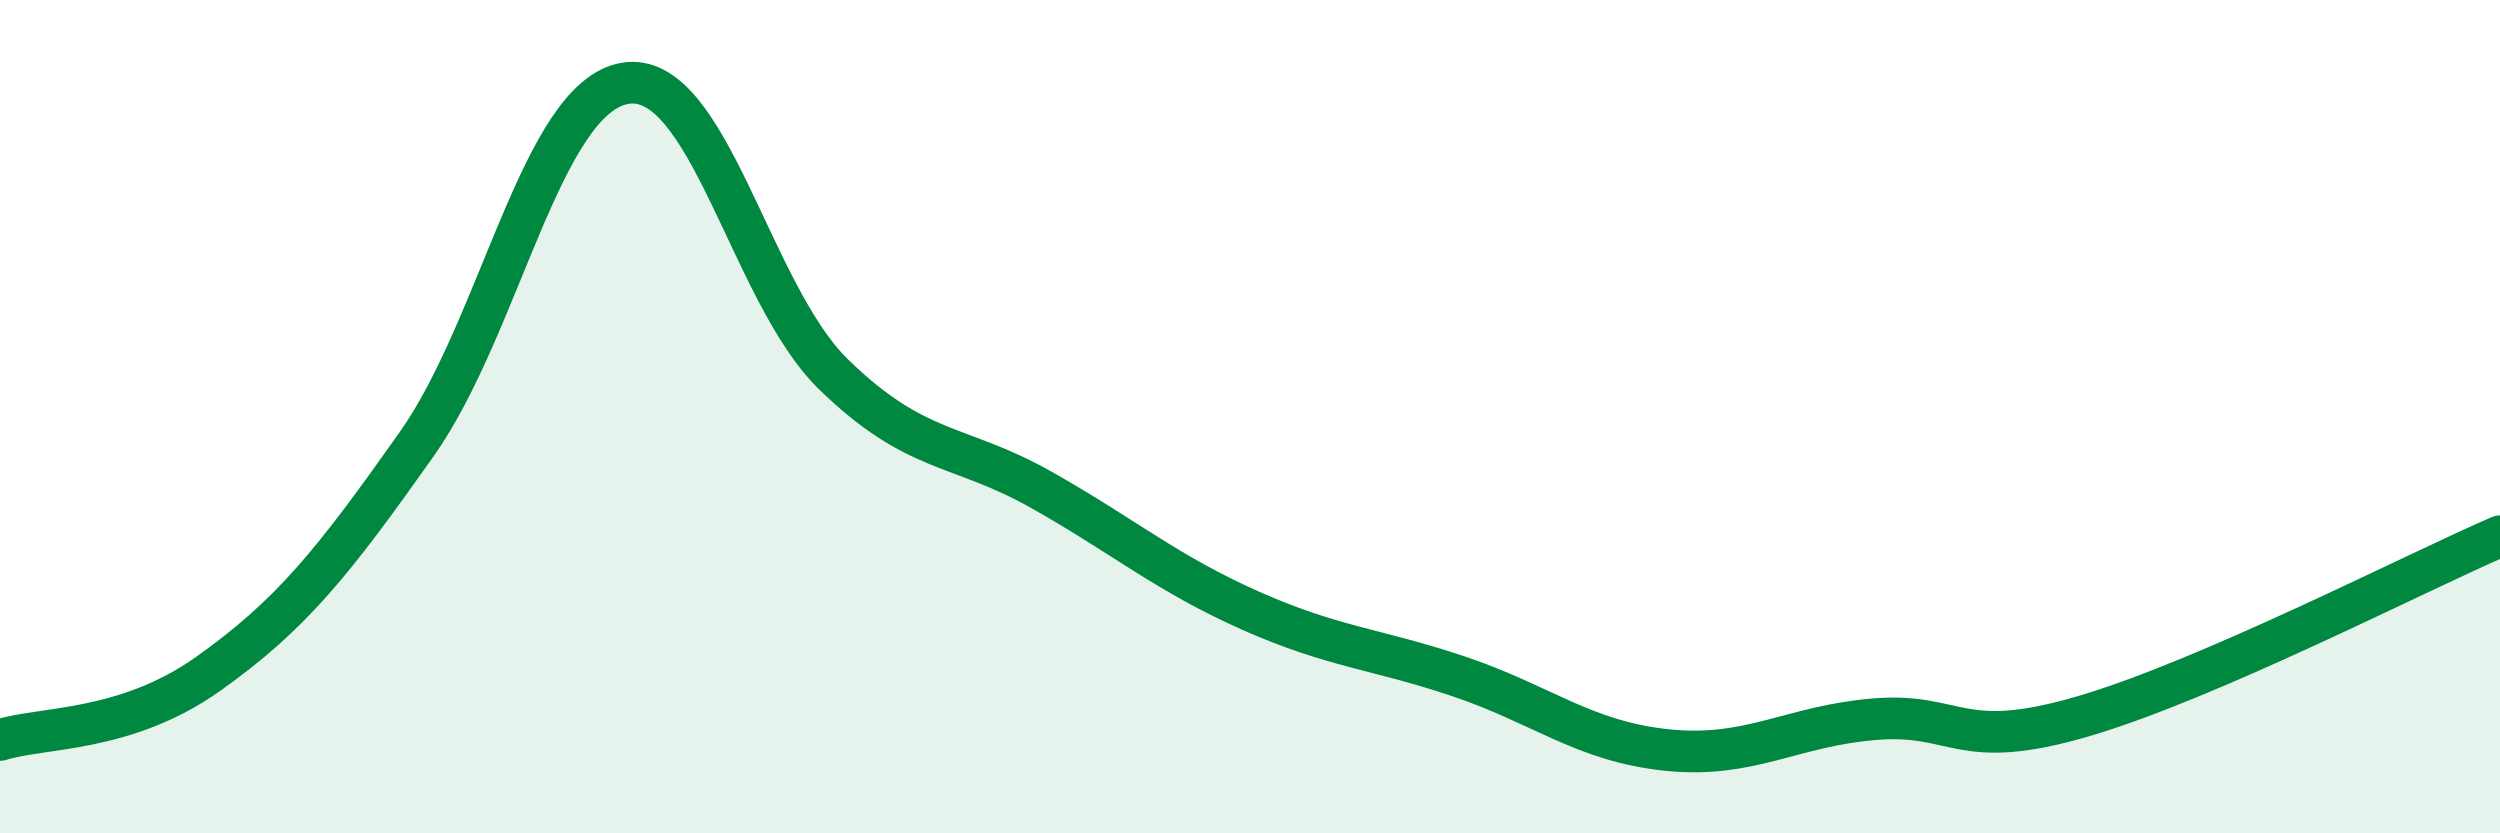
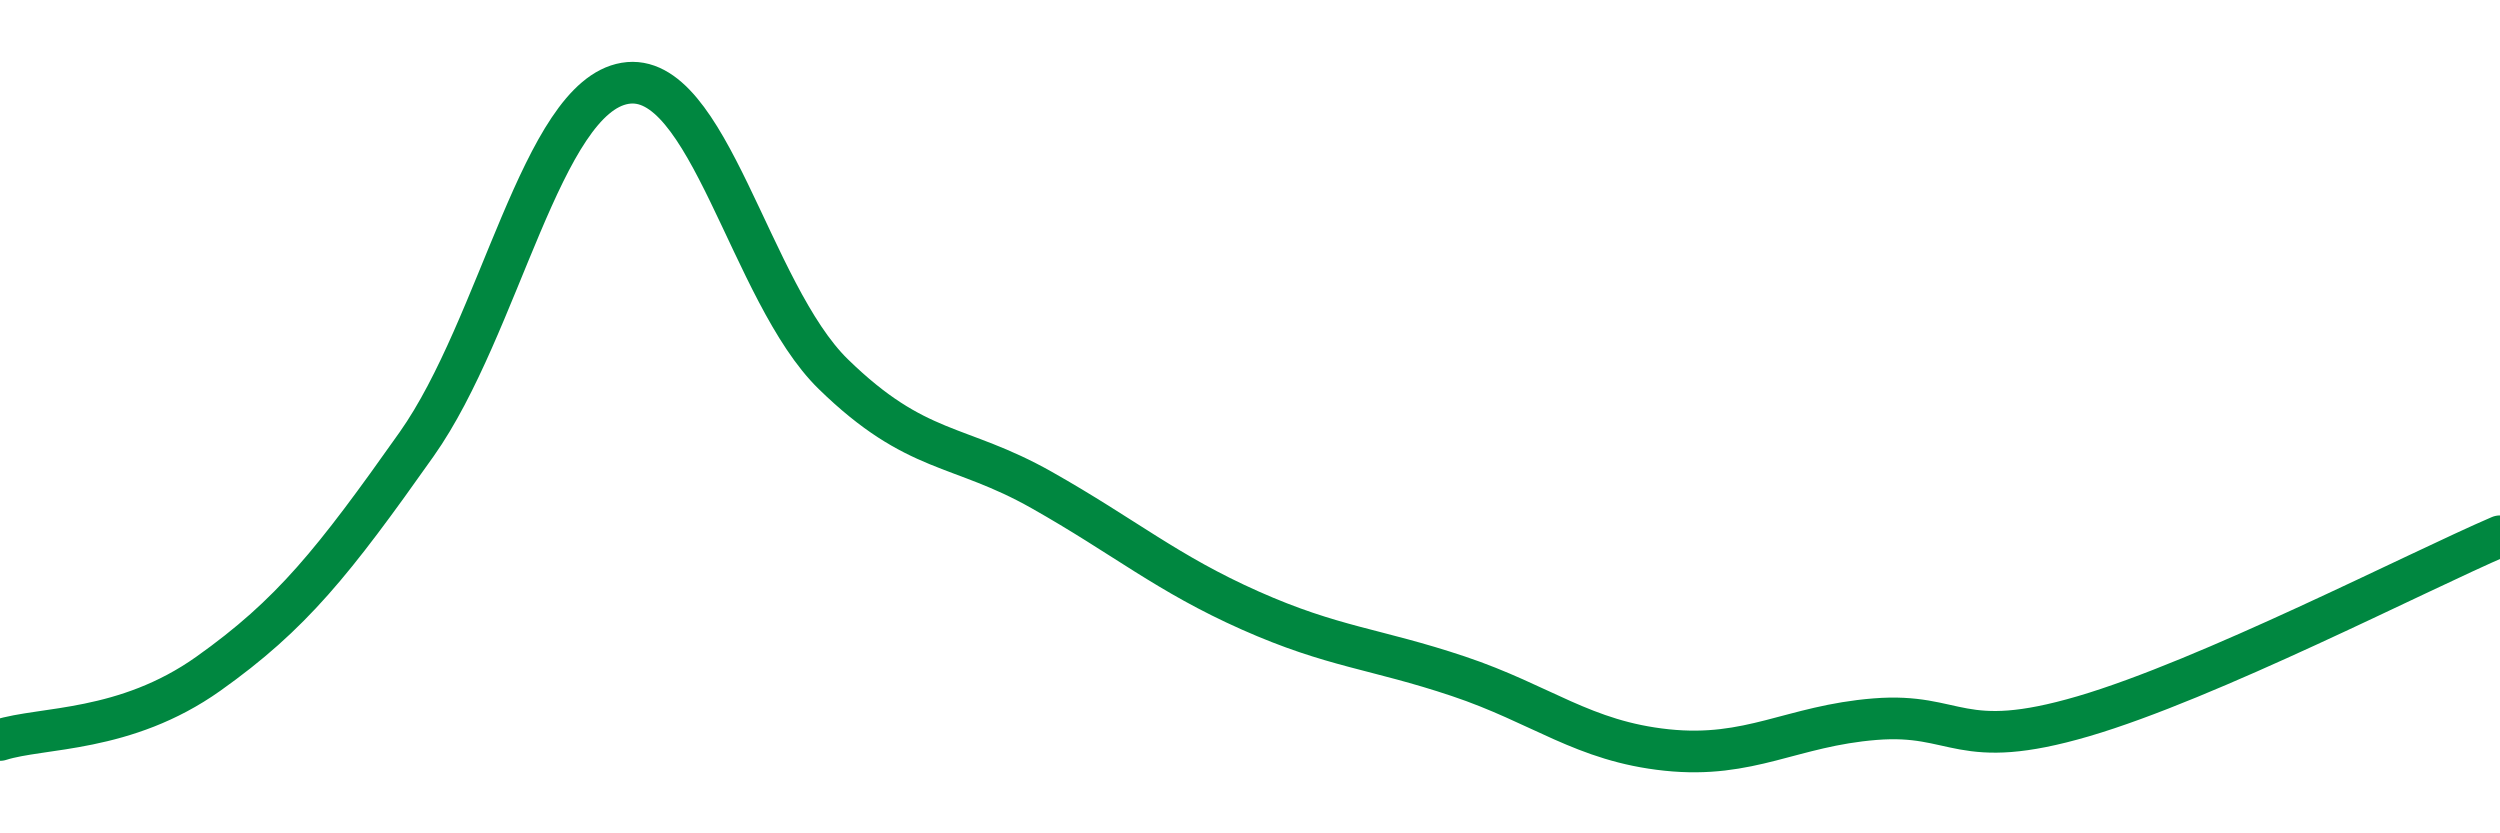
<svg xmlns="http://www.w3.org/2000/svg" width="60" height="20" viewBox="0 0 60 20">
-   <path d="M 0,17.76 C 1,17.44 3,17.59 5,16.17 C 7,14.75 8,13.49 10,10.66 C 12,7.83 13,2.34 15,2 C 17,1.66 18,7.03 20,8.98 C 22,10.93 23,10.63 25,11.76 C 27,12.89 28,13.76 30,14.65 C 32,15.54 33,15.56 35,16.23 C 37,16.9 38,17.79 40,18 C 42,18.21 43,17.42 45,17.26 C 47,17.1 47,18.07 50,17.19 C 53,16.31 58,13.73 60,12.87L60 20L0 20Z" fill="#008740" opacity="0.1" stroke-linecap="round" stroke-linejoin="round" />
  <path d="M 0,17.76 C 1,17.44 3,17.59 5,16.17 C 7,14.75 8,13.49 10,10.66 C 12,7.83 13,2.34 15,2 C 17,1.66 18,7.03 20,8.98 C 22,10.93 23,10.63 25,11.76 C 27,12.89 28,13.76 30,14.65 C 32,15.54 33,15.56 35,16.23 C 37,16.9 38,17.79 40,18 C 42,18.21 43,17.42 45,17.26 C 47,17.1 47,18.07 50,17.19 C 53,16.31 58,13.73 60,12.87" stroke="#008740" stroke-width="1" fill="none" stroke-linecap="round" stroke-linejoin="round" />
</svg>